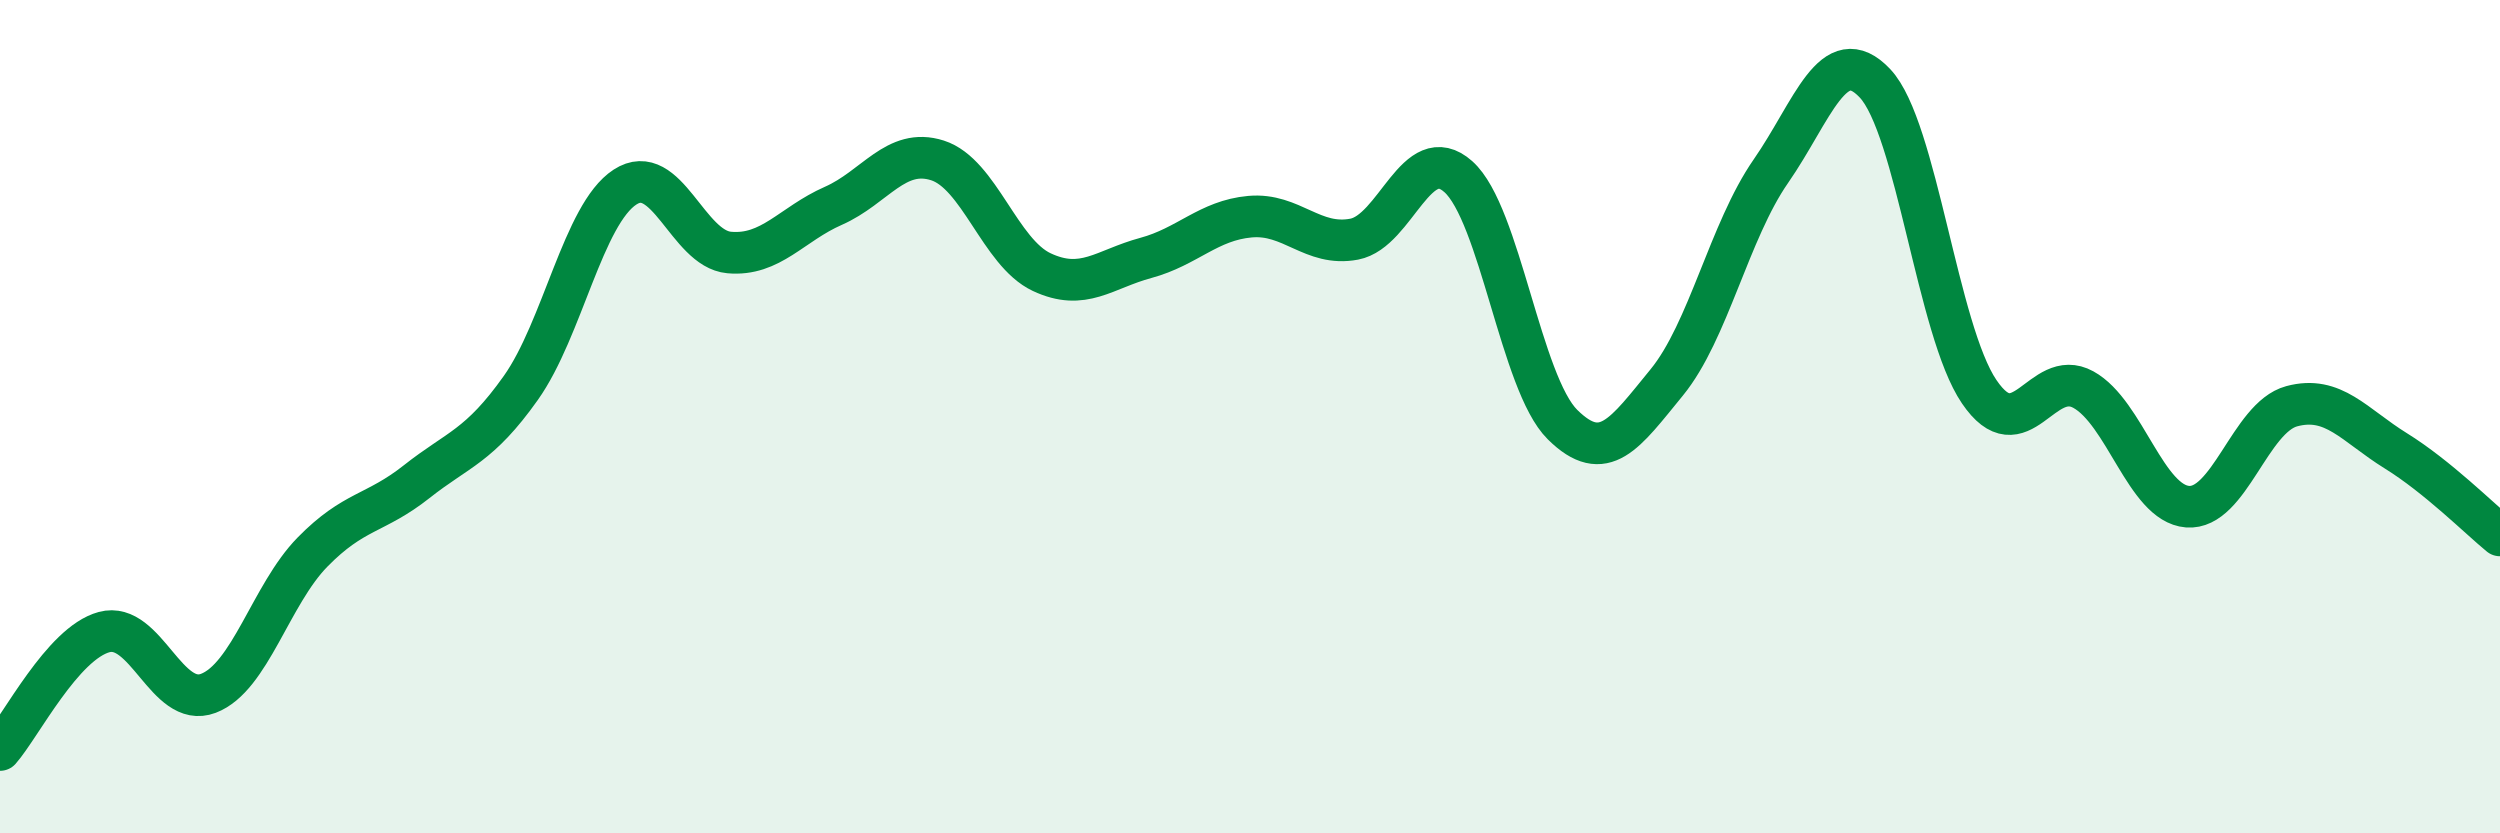
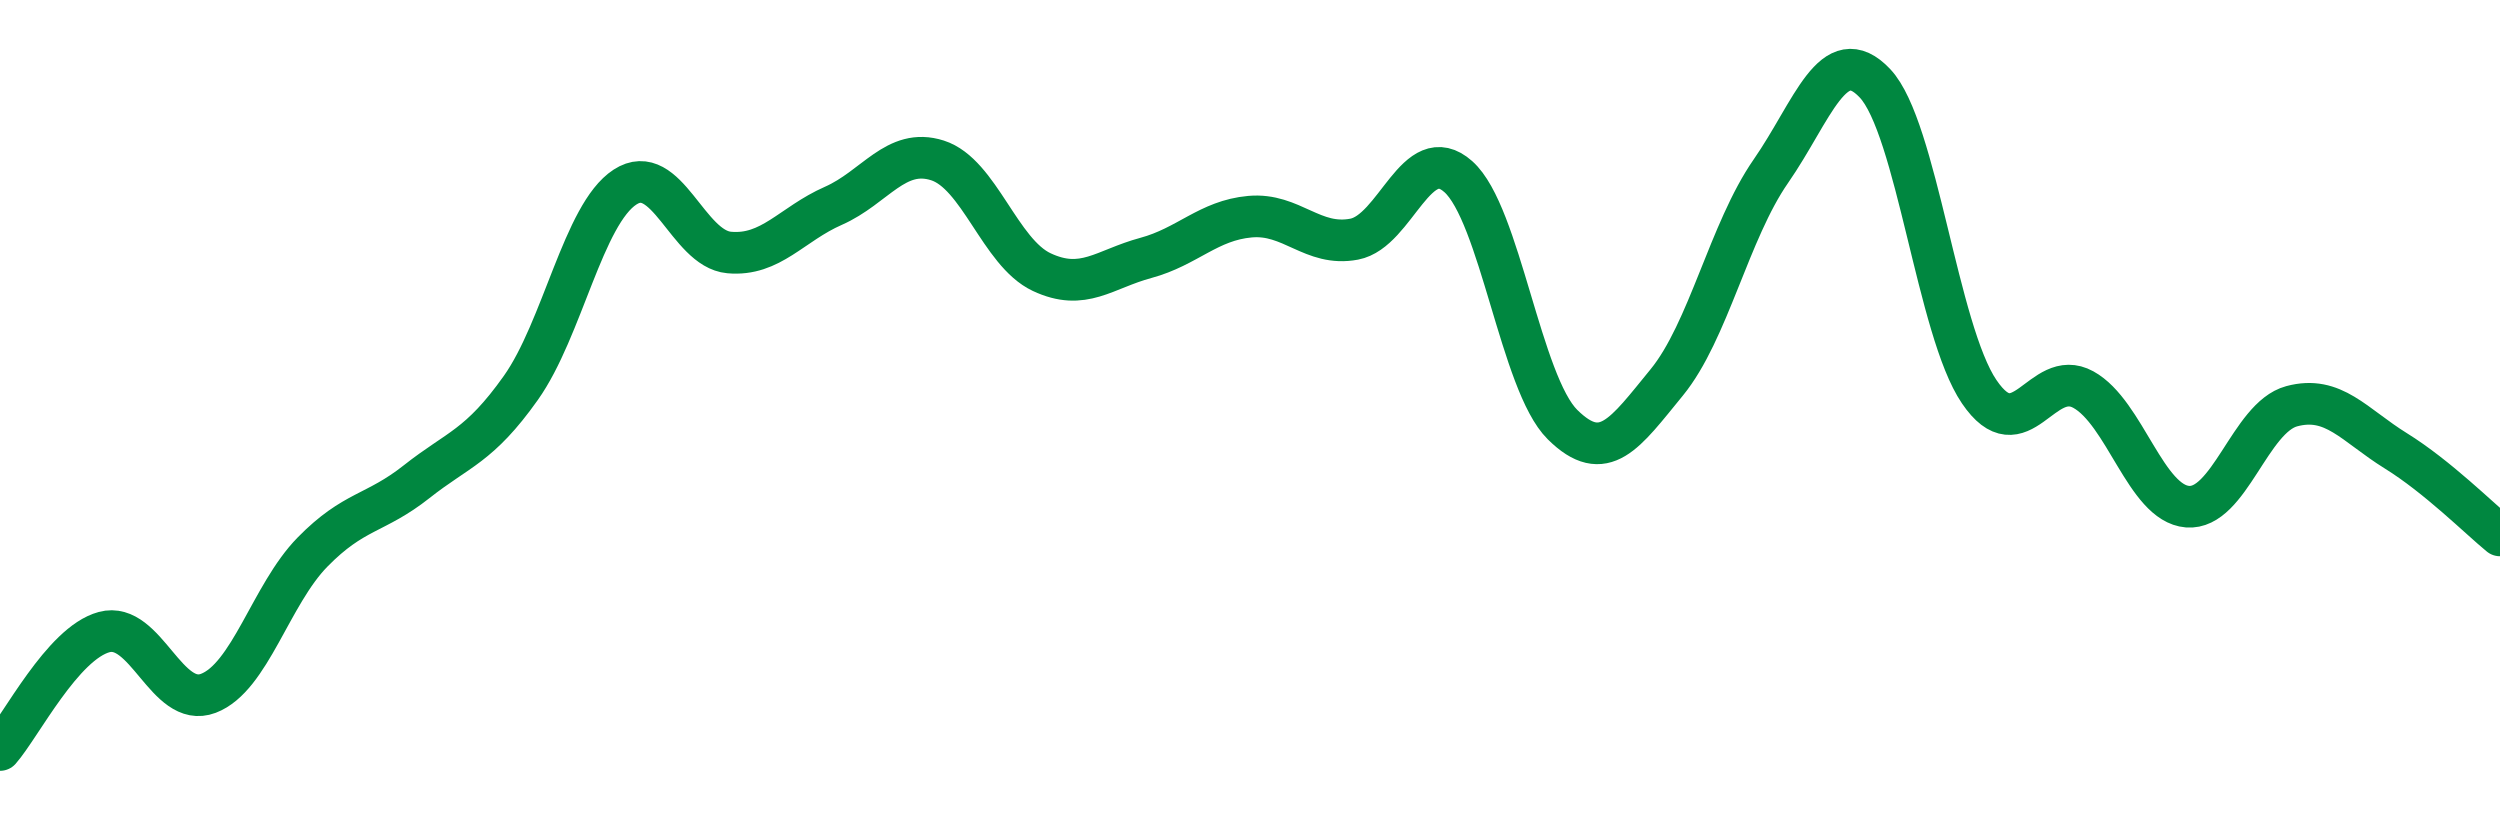
<svg xmlns="http://www.w3.org/2000/svg" width="60" height="20" viewBox="0 0 60 20">
-   <path d="M 0,18 C 0.5,17.43 1.5,15.44 2.5,15.17 C 3.5,14.9 4,17.02 5,16.64 C 6,16.26 6.5,14.27 7.5,13.25 C 8.5,12.23 9,12.35 10,11.56 C 11,10.77 11.5,10.72 12.5,9.31 C 13.5,7.9 14,5.14 15,4.49 C 16,3.84 16.5,5.97 17.5,6.06 C 18.5,6.15 19,5.38 20,4.94 C 21,4.5 21.5,3.53 22.5,3.85 C 23.5,4.17 24,6.06 25,6.53 C 26,7 26.5,6.46 27.5,6.19 C 28.5,5.92 29,5.29 30,5.2 C 31,5.11 31.5,5.93 32.5,5.74 C 33.5,5.55 34,3.35 35,4.24 C 36,5.13 36.5,9.2 37.5,10.19 C 38.5,11.18 39,10.4 40,9.18 C 41,7.96 41.5,5.55 42.5,4.11 C 43.5,2.67 44,0.94 45,2 C 46,3.06 46.5,7.93 47.5,9.4 C 48.5,10.87 49,8.8 50,9.35 C 51,9.9 51.5,12.08 52.5,12.16 C 53.5,12.24 54,10.02 55,9.75 C 56,9.48 56.5,10.2 57.5,10.82 C 58.5,11.44 59.5,12.44 60,12.85L60 20L0 20Z" fill="#008740" opacity="0.1" stroke-linecap="round" stroke-linejoin="round" />
  <path d="M 0,18 C 0.5,17.43 1.5,15.44 2.5,15.17 C 3.5,14.9 4,17.02 5,16.64 C 6,16.26 6.5,14.27 7.5,13.25 C 8.5,12.23 9,12.35 10,11.56 C 11,10.77 11.5,10.72 12.5,9.31 C 13.5,7.9 14,5.14 15,4.49 C 16,3.84 16.5,5.97 17.5,6.06 C 18.5,6.15 19,5.38 20,4.94 C 21,4.5 21.5,3.53 22.5,3.85 C 23.5,4.17 24,6.06 25,6.53 C 26,7 26.5,6.46 27.5,6.19 C 28.5,5.92 29,5.29 30,5.2 C 31,5.11 31.5,5.93 32.5,5.74 C 33.5,5.55 34,3.35 35,4.24 C 36,5.13 36.5,9.2 37.5,10.19 C 38.5,11.18 39,10.4 40,9.18 C 41,7.96 41.5,5.55 42.5,4.11 C 43.5,2.67 44,0.94 45,2 C 46,3.06 46.5,7.93 47.5,9.4 C 48.5,10.87 49,8.8 50,9.35 C 51,9.9 51.5,12.08 52.5,12.16 C 53.5,12.24 54,10.02 55,9.75 C 56,9.48 56.5,10.2 57.5,10.82 C 58.5,11.44 59.5,12.44 60,12.85" stroke="#008740" stroke-width="1" fill="none" stroke-linecap="round" stroke-linejoin="round" />
</svg>